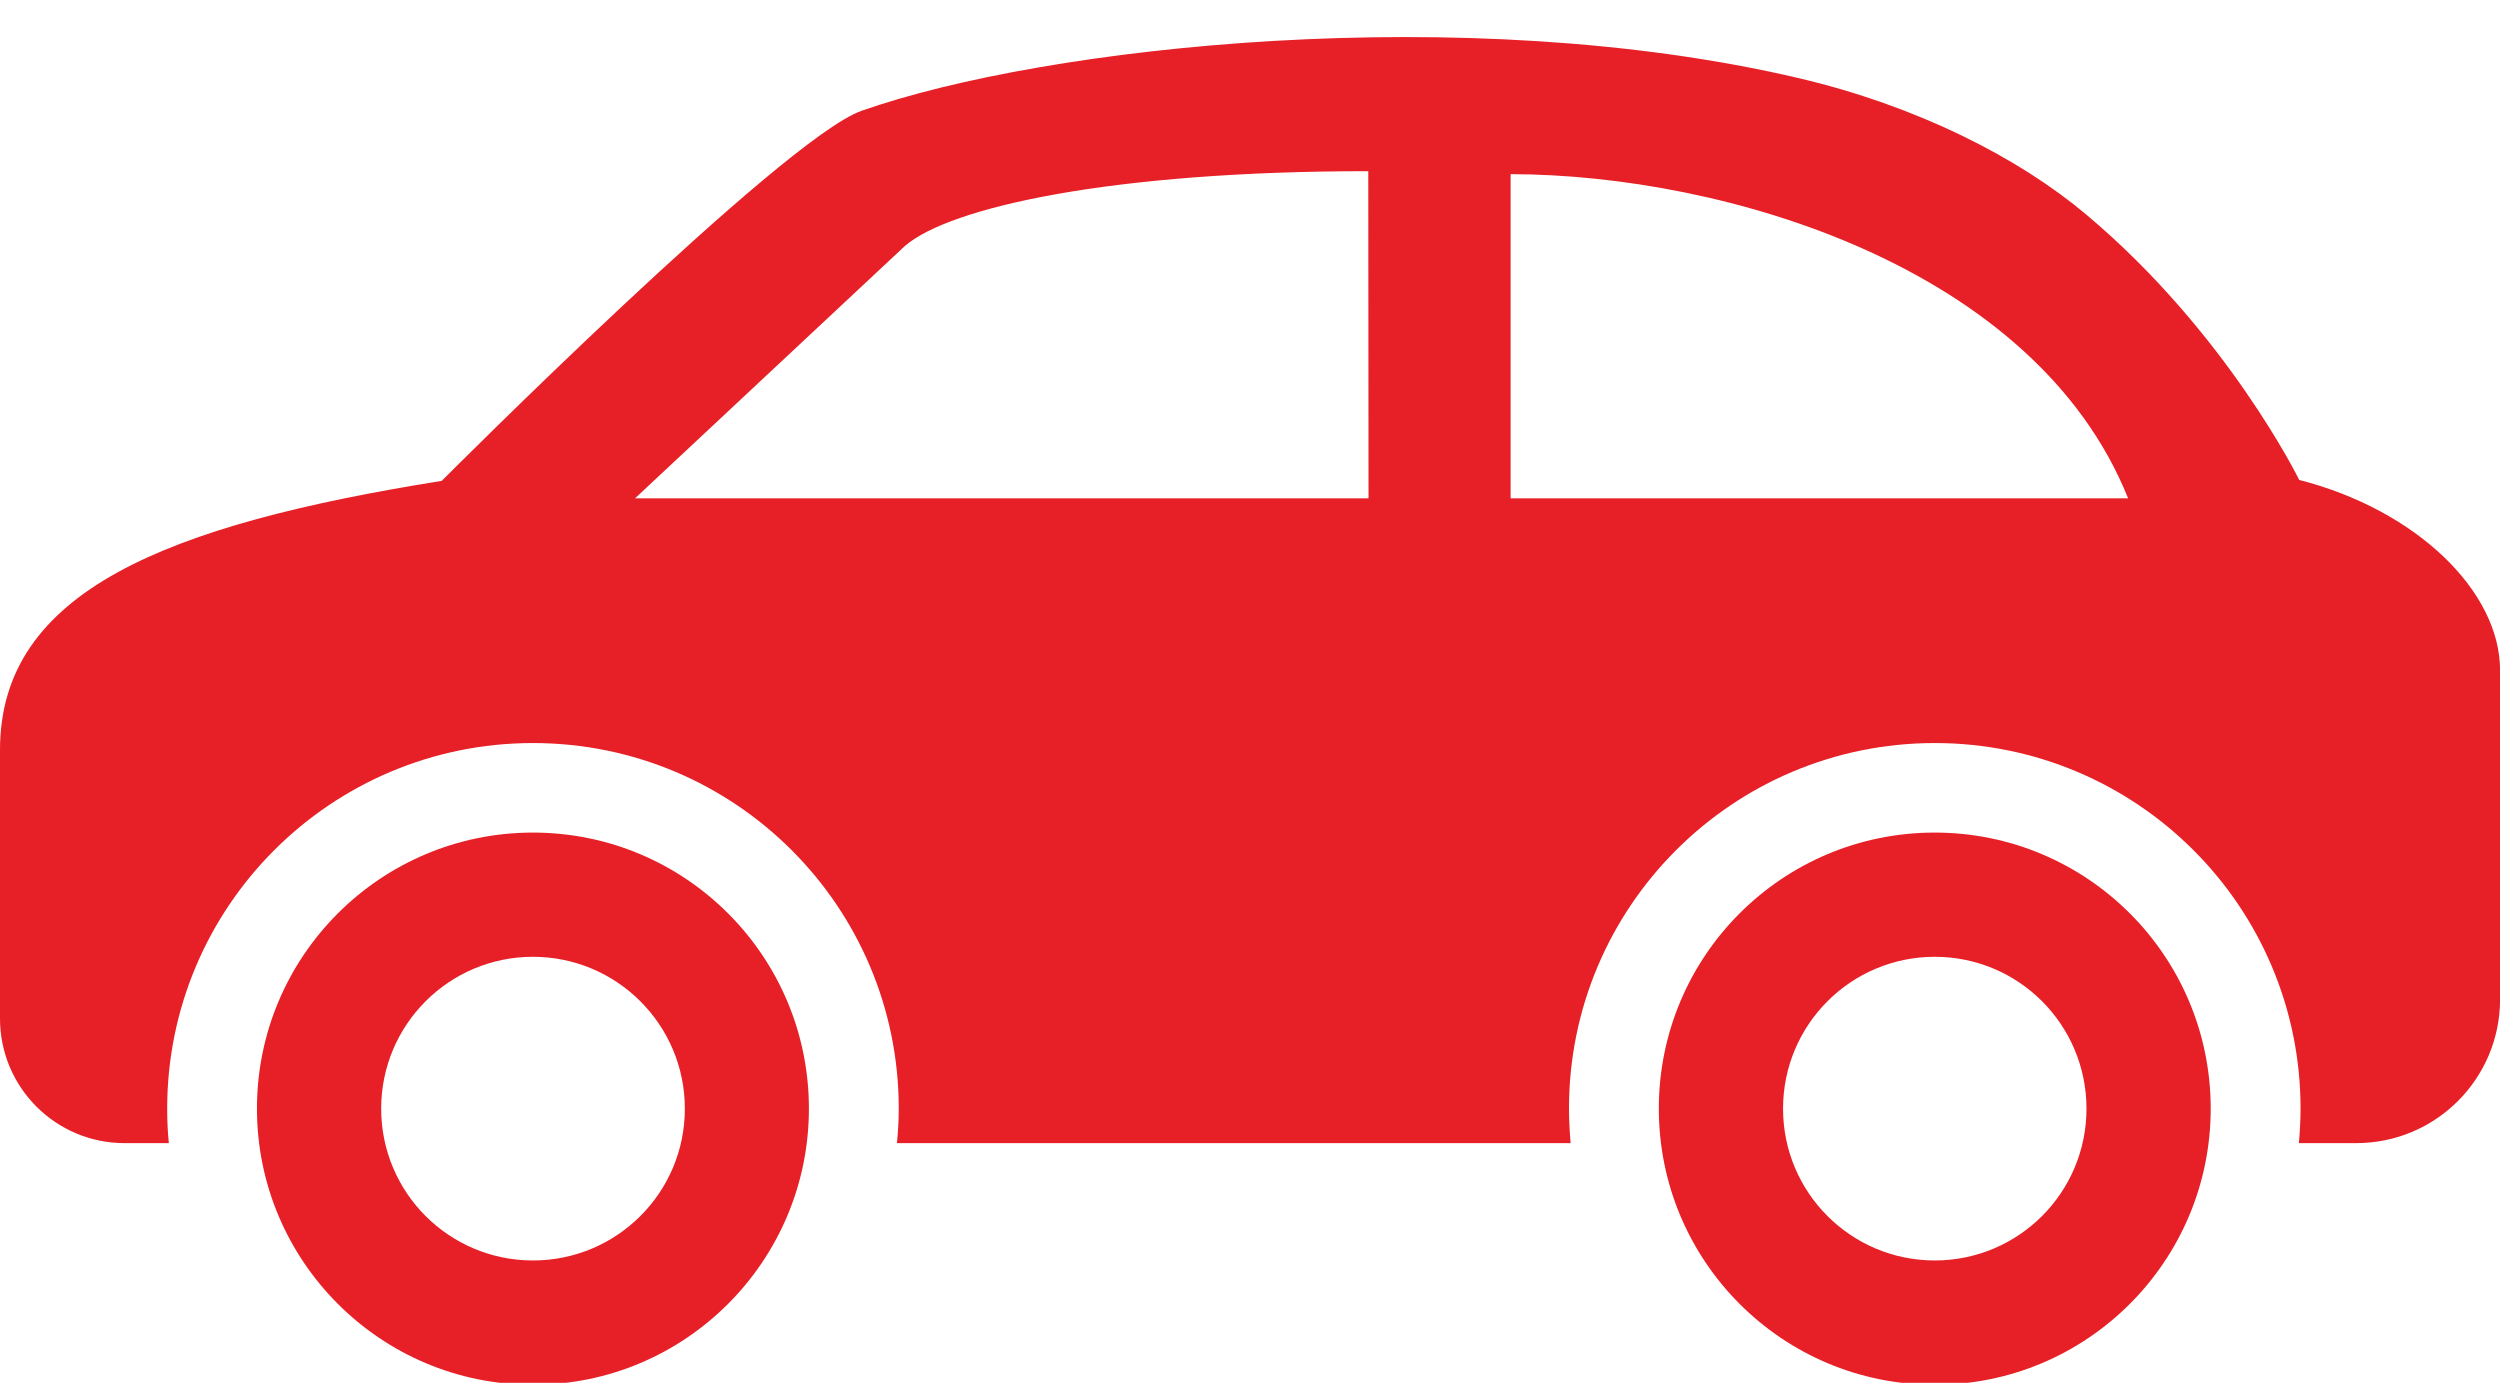
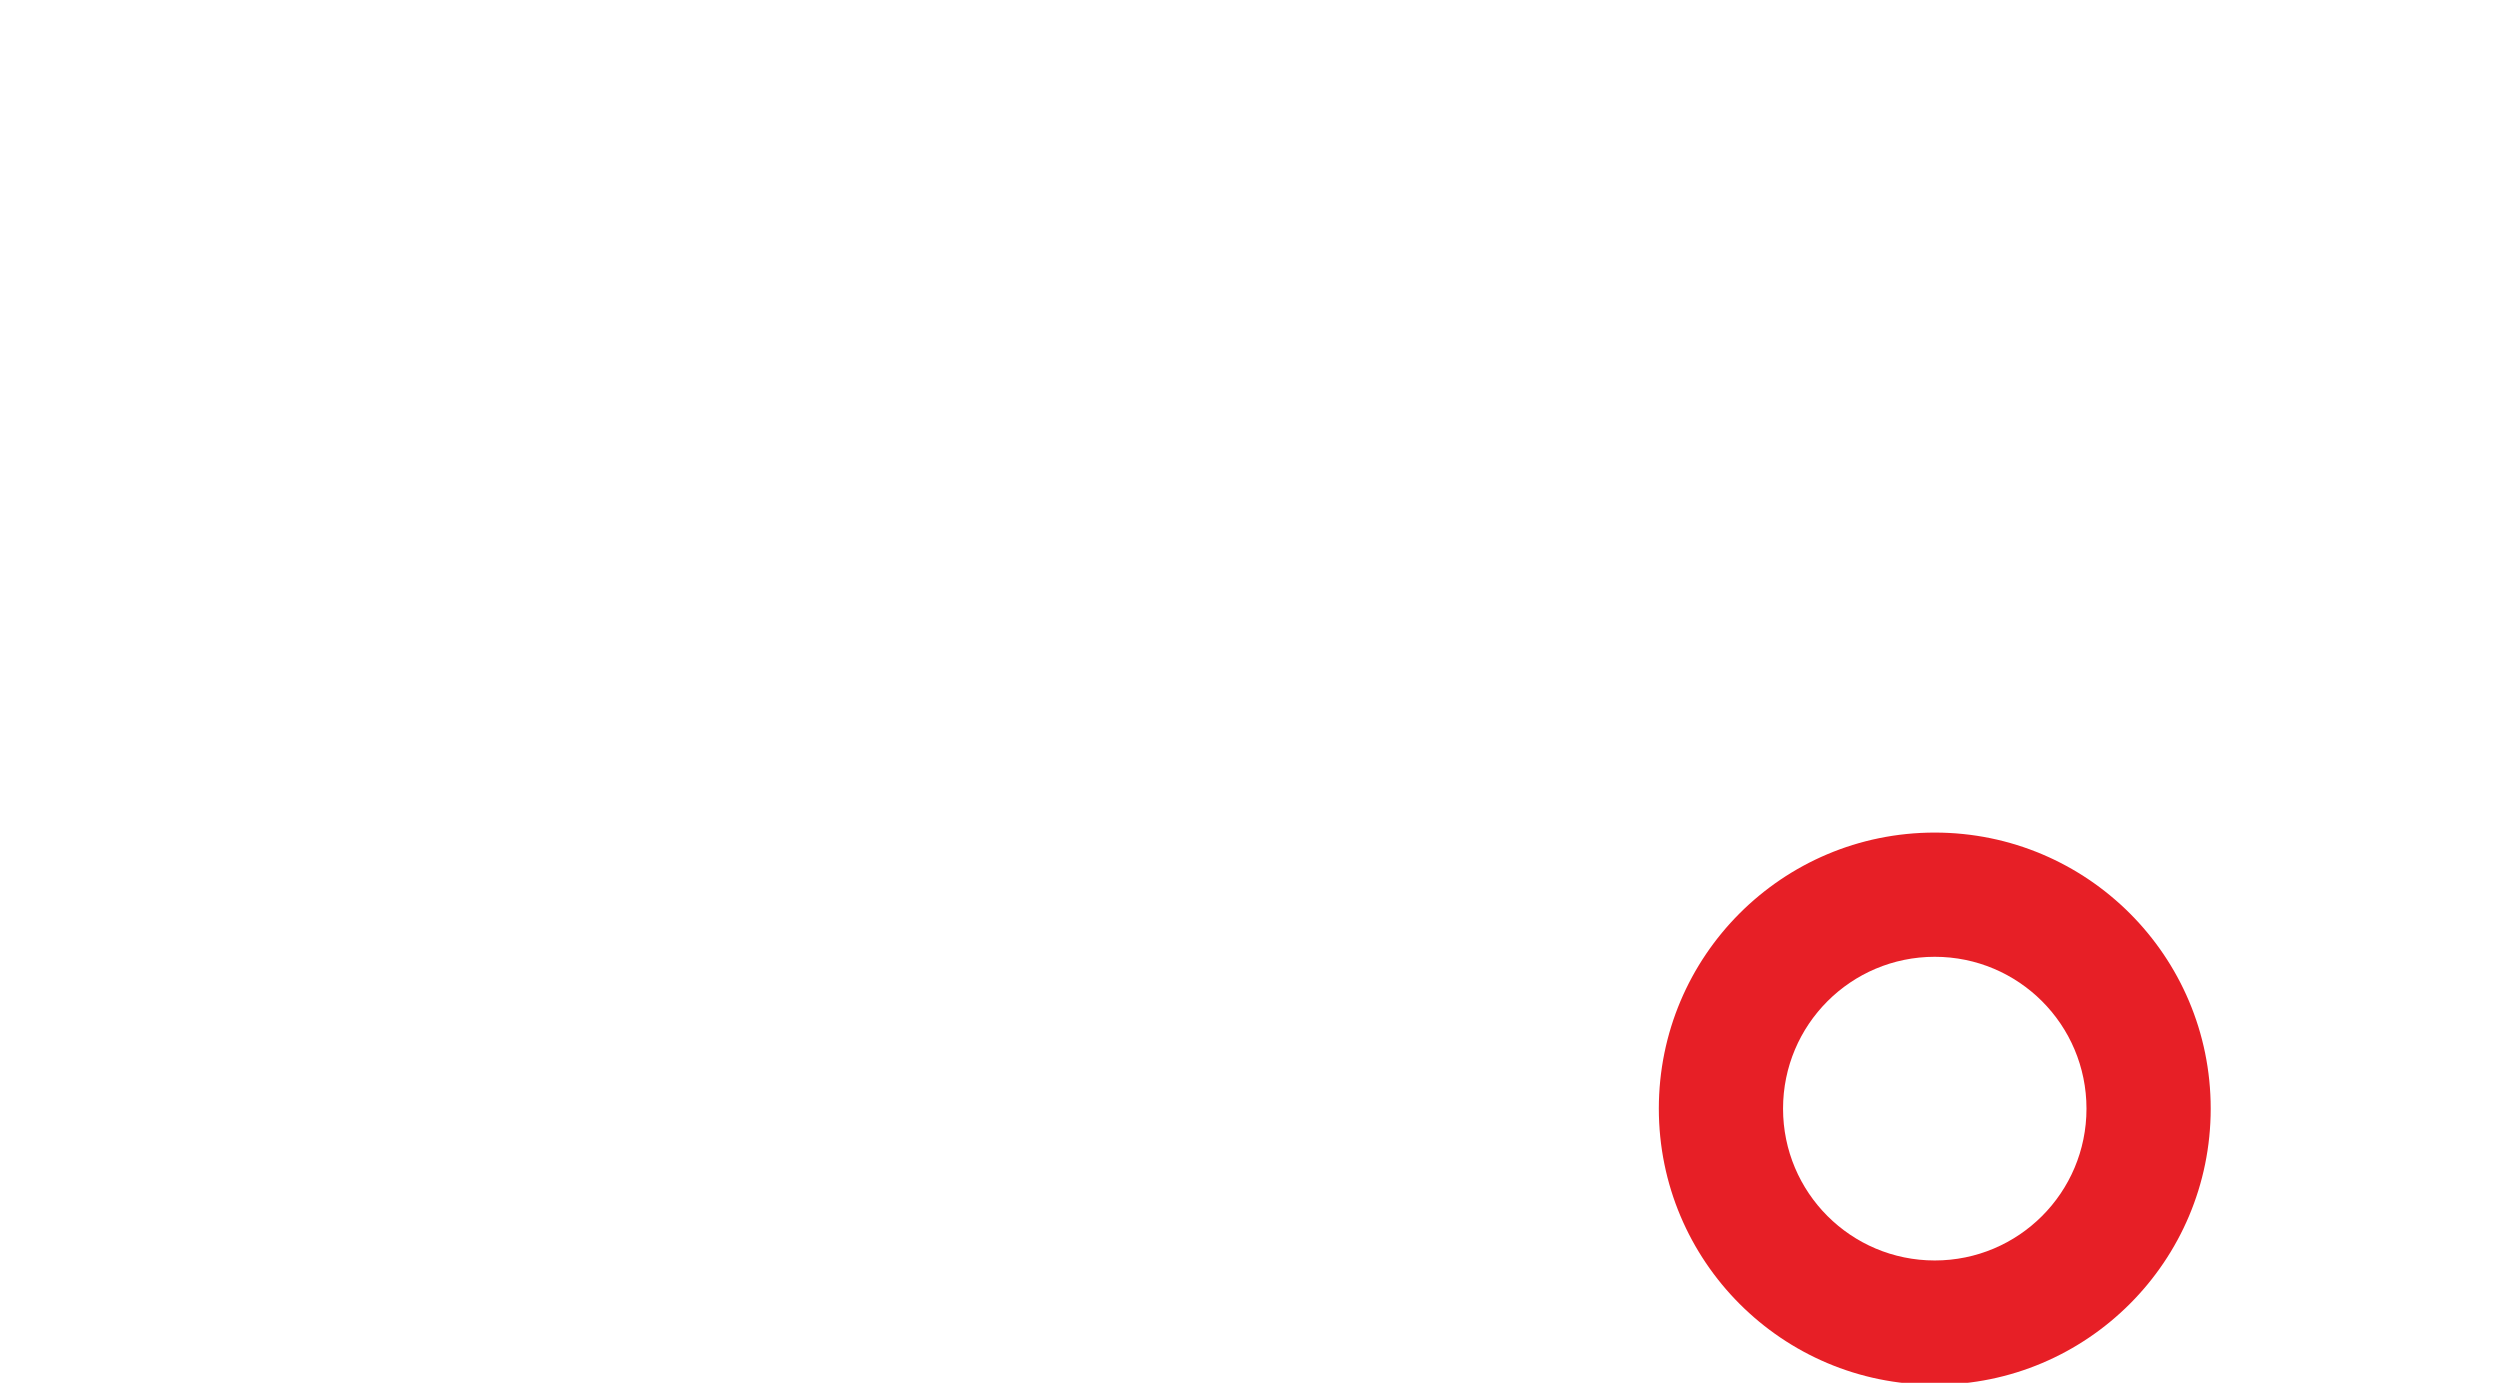
<svg xmlns="http://www.w3.org/2000/svg" fill="#e71f26" height="17.7" preserveAspectRatio="xMidYMid meet" version="1" viewBox="0.0 6.9 32.0 17.7" width="32" zoomAndPan="magnify">
  <g id="change1_1">
-     <path d="M29.43,13.043c0,0-0.922-1.881-2.723-3.394c-0.873-0.735-2.174-1.395-3.688-1.75c-4.26-0.998-9.639-0.41-11.993,0.42 c-1.002,0.353-5.372,4.736-5.372,4.736C2.127,13.619,0,14.467,0,16.499v3.438c0,0.882,0.714,1.595,1.594,1.595h0.567 c-0.015-0.145-0.021-0.293-0.021-0.442c0-2.585,2.096-4.679,4.682-4.679c2.585,0,4.682,2.094,4.682,4.679 c0,0.149-0.009,0.297-0.023,0.442h8.623c-0.012-0.145-0.021-0.293-0.021-0.442c0-2.585,2.097-4.679,4.682-4.679 s4.682,2.094,4.682,4.679c0,0.149-0.009,0.297-0.021,0.442h0.733c1.019,0,1.842-0.824,1.842-1.843v-4.208 C32,14.463,30.927,13.427,29.43,13.043z M8.128,13.279l3.453-3.229c0.575-0.499,2.648-0.959,5.933-0.959l0.003,4.188H8.128z M19.336,13.279v-4.15c2.755,0.006,6.716,1.19,7.904,4.15H19.336z" fill="inherit" />
    <path d="M24.765,17.557c-1.954,0-3.532,1.582-3.532,3.533s1.578,3.535,3.532,3.535c1.951,0,3.532-1.584,3.532-3.535 S26.716,17.557,24.765,17.557z M24.765,23.034c-1.073,0-1.942-0.869-1.942-1.943c0-1.075,0.869-1.944,1.942-1.944 s1.942,0.869,1.942,1.944C26.707,22.165,25.838,23.034,24.765,23.034z" fill="inherit" />
-     <path d="M6.822,17.557c-1.951,0-3.533,1.582-3.533,3.533s1.582,3.535,3.533,3.535s3.532-1.584,3.532-3.535 S8.773,17.557,6.822,17.557z M6.822,23.034c-1.074,0-1.943-0.869-1.943-1.943c0-1.075,0.869-1.944,1.943-1.944 c1.072,0,1.944,0.869,1.944,1.944C8.767,22.165,7.895,23.034,6.822,23.034z" fill="inherit" />
  </g>
</svg>